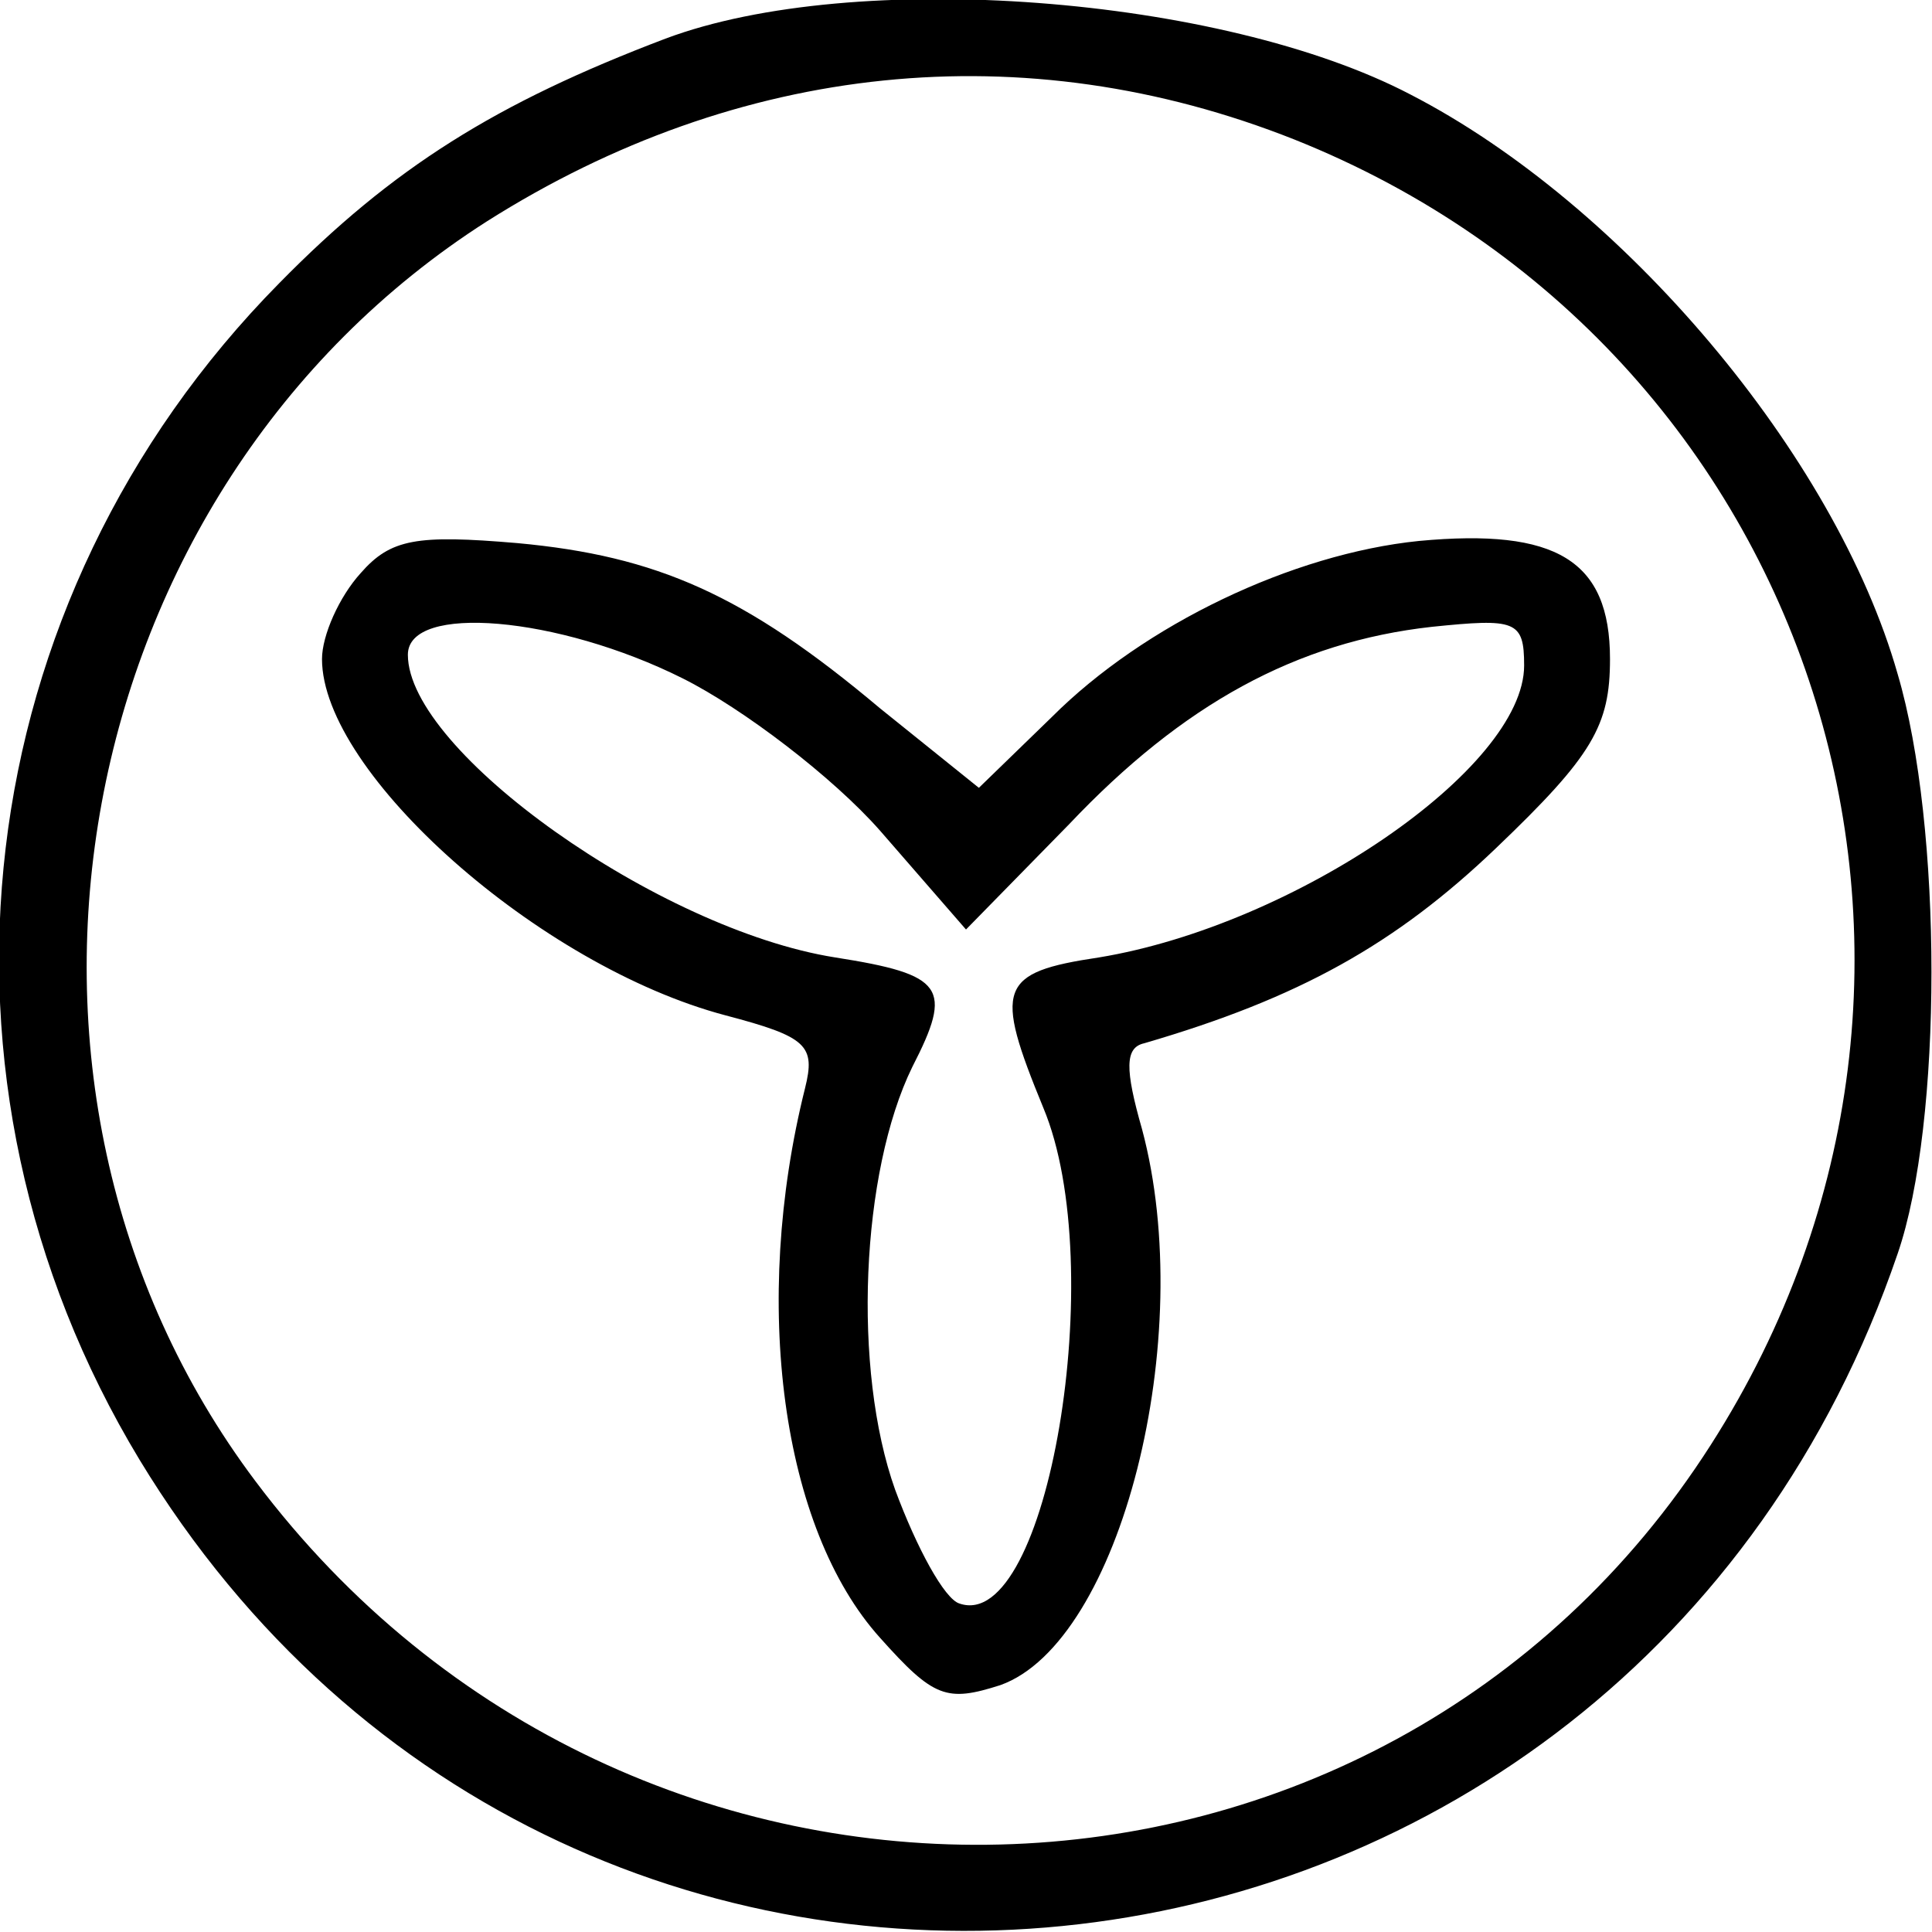
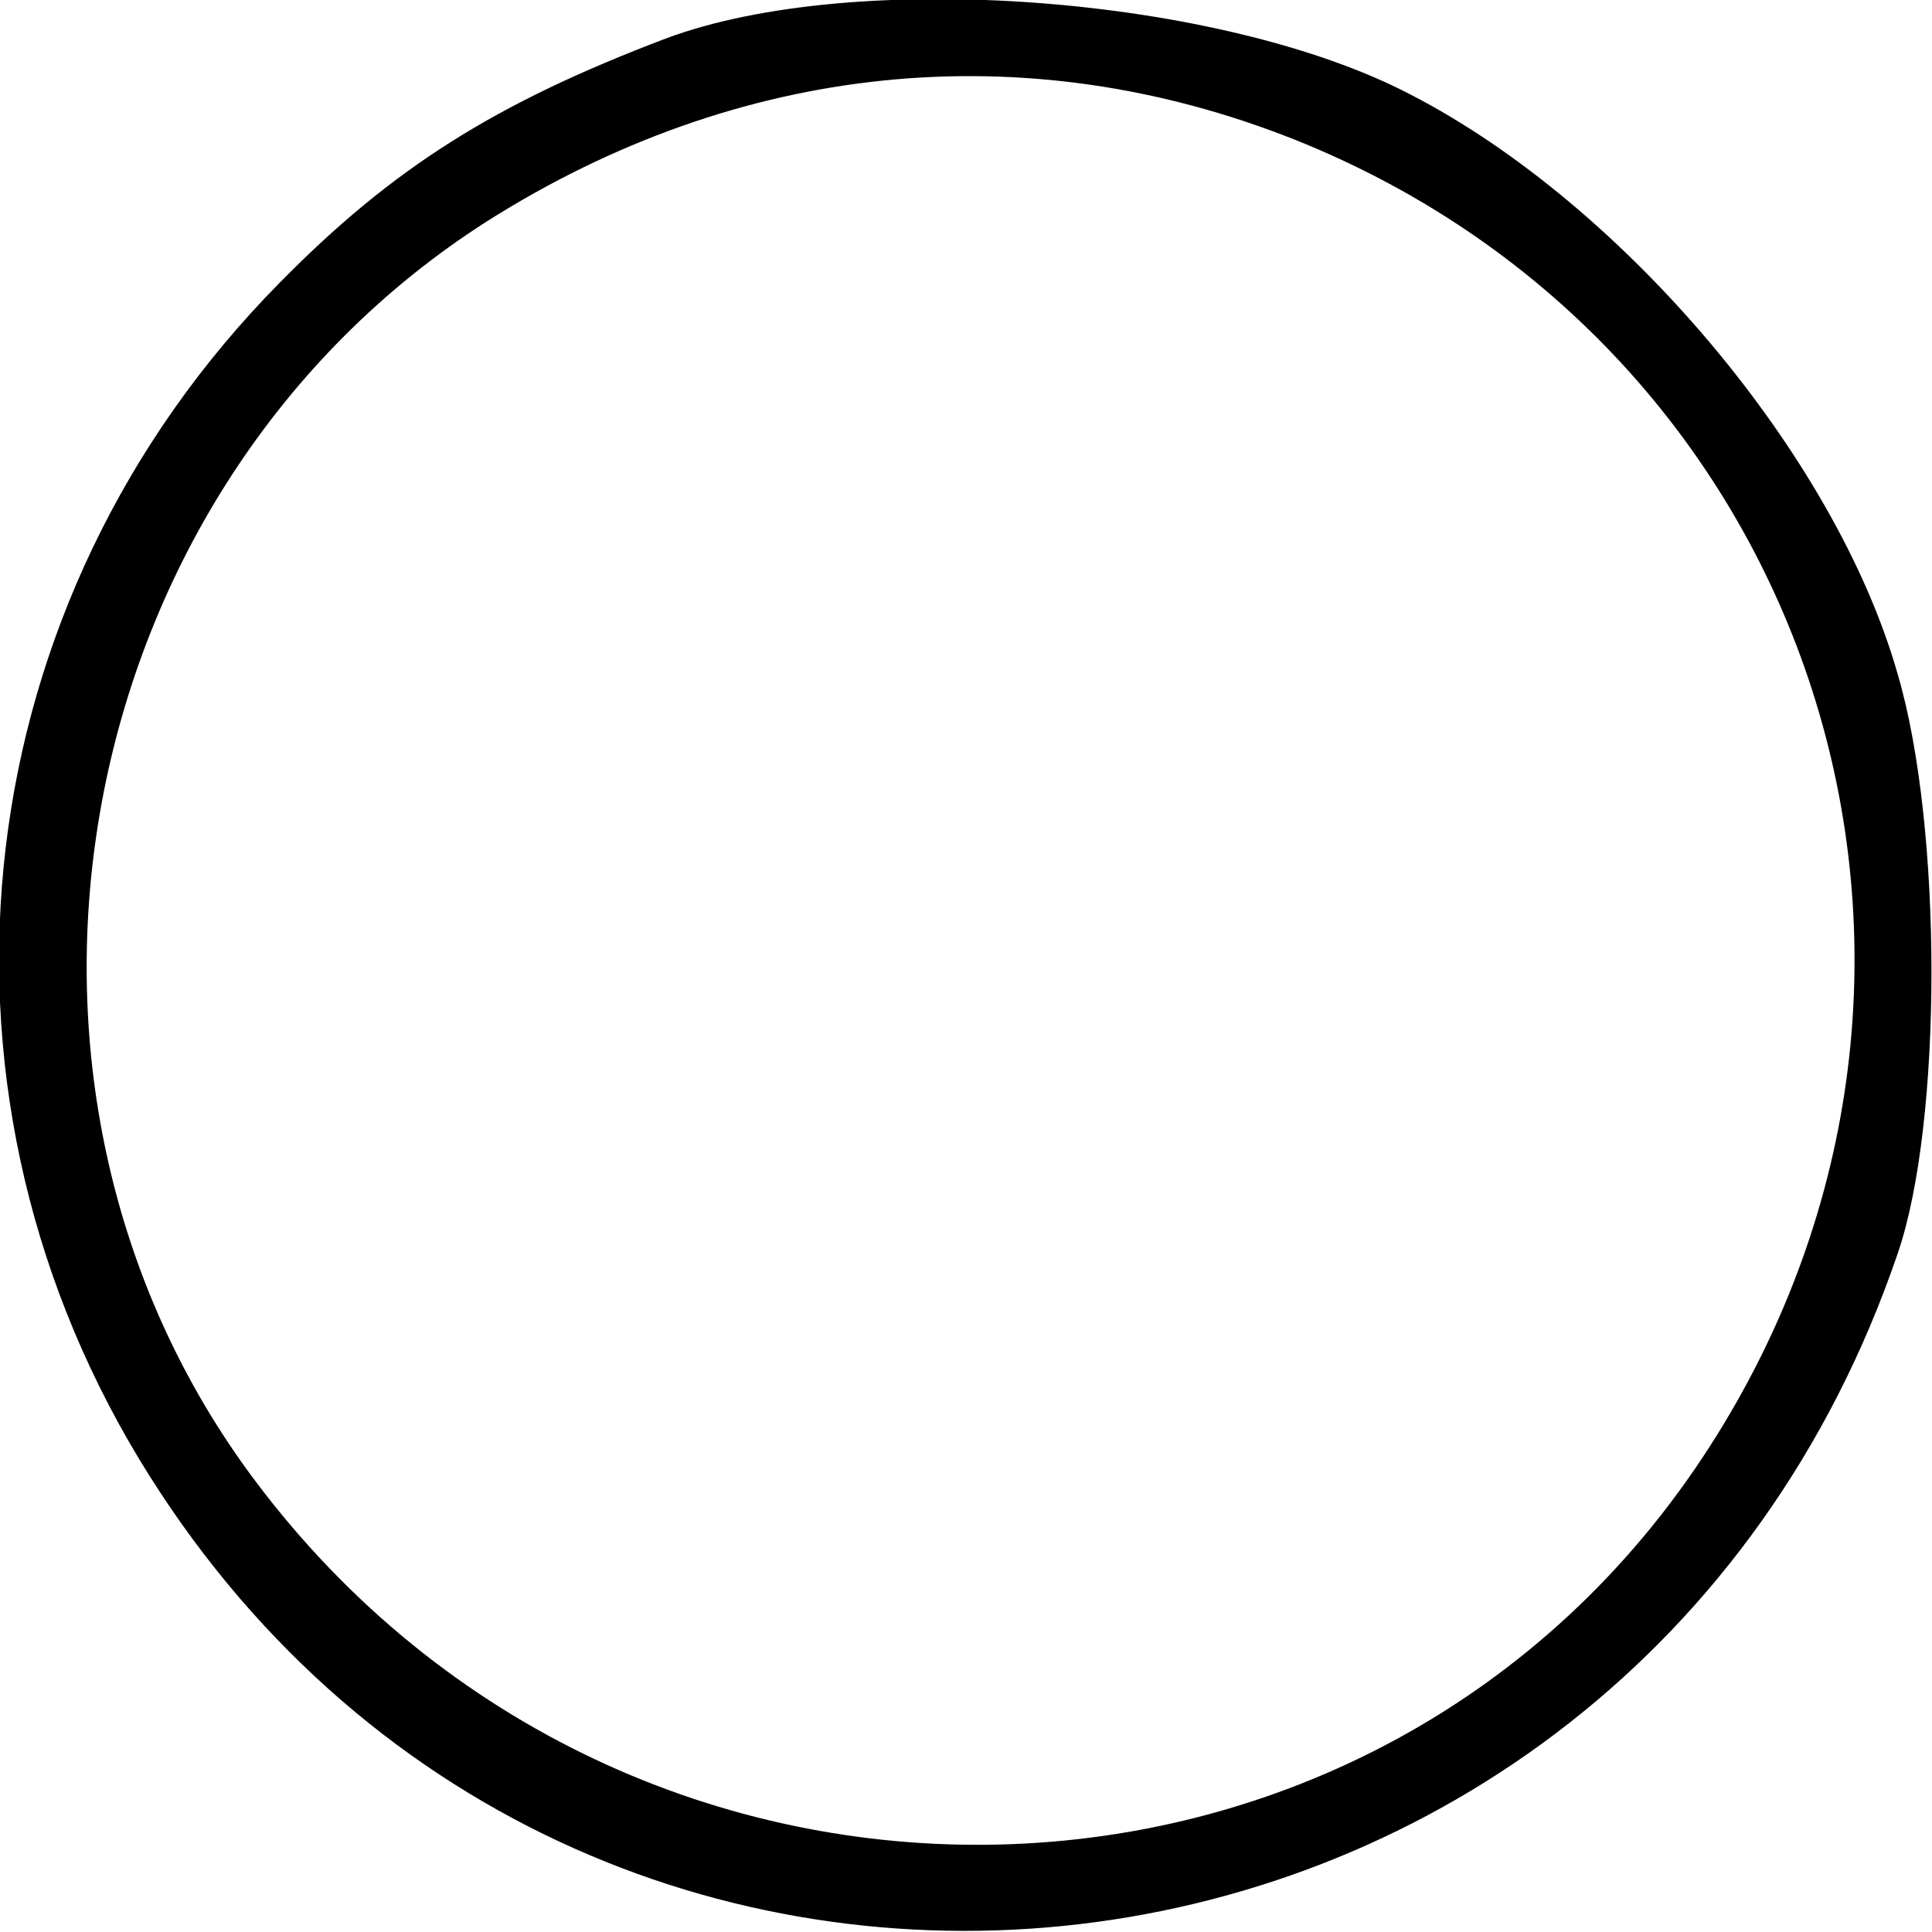
<svg xmlns="http://www.w3.org/2000/svg" version="1.0" width="90pt" height="90pt" viewBox="0 0 90 90" preserveAspectRatio="xMidYMid meet">
  <g transform="translate(0,90) scale(0.1,-0.1)" fill="#000000" stroke="none">
    <path d="M310 882 c-79 -30 -127 -60 -180 -114 -146 -148 -172 -371 -65 -548 202 -333 692 -276 819 96 21 61 21 199 0 270 -29 102 -128 219 -227 270 -88 46 -259 59 -347 26z m293 -47 c243 -97 336 -386 194 -608 -154 -241 -503 -250 -678 -17 -139 185 -88 462 108 587 117 74 250 88 376 38z" />
-     <path d="M168 633 c-10 -11 -18 -29 -18 -40 0 -53 101 -143 188 -166 38 -10 42 -14 37 -34 -25 -100 -11 -205 35 -256 25 -28 31 -30 56 -22 56 20 92 162 66 259 -8 28 -8 38 1 40 72 21 117 46 164 91 45 43 53 57 53 88 0 46 -25 61 -89 55 -59 -6 -128 -39 -171 -82 l-34 -33 -46 37 c-63 53 -104 71 -169 77 -47 4 -59 2 -73 -14z m150 -49 c28 -14 70 -46 92 -71 l40 -46 48 49 c53 56 106 85 169 92 39 4 43 3 43 -18 0 -48 -107 -121 -198 -136 -47 -7 -49 -14 -26 -70 31 -74 2 -245 -39 -231 -7 2 -20 26 -30 53 -20 56 -16 148 8 197 19 37 15 43 -36 51 -82 13 -199 96 -199 141 0 24 70 18 128 -11z" />
  </g>
</svg>